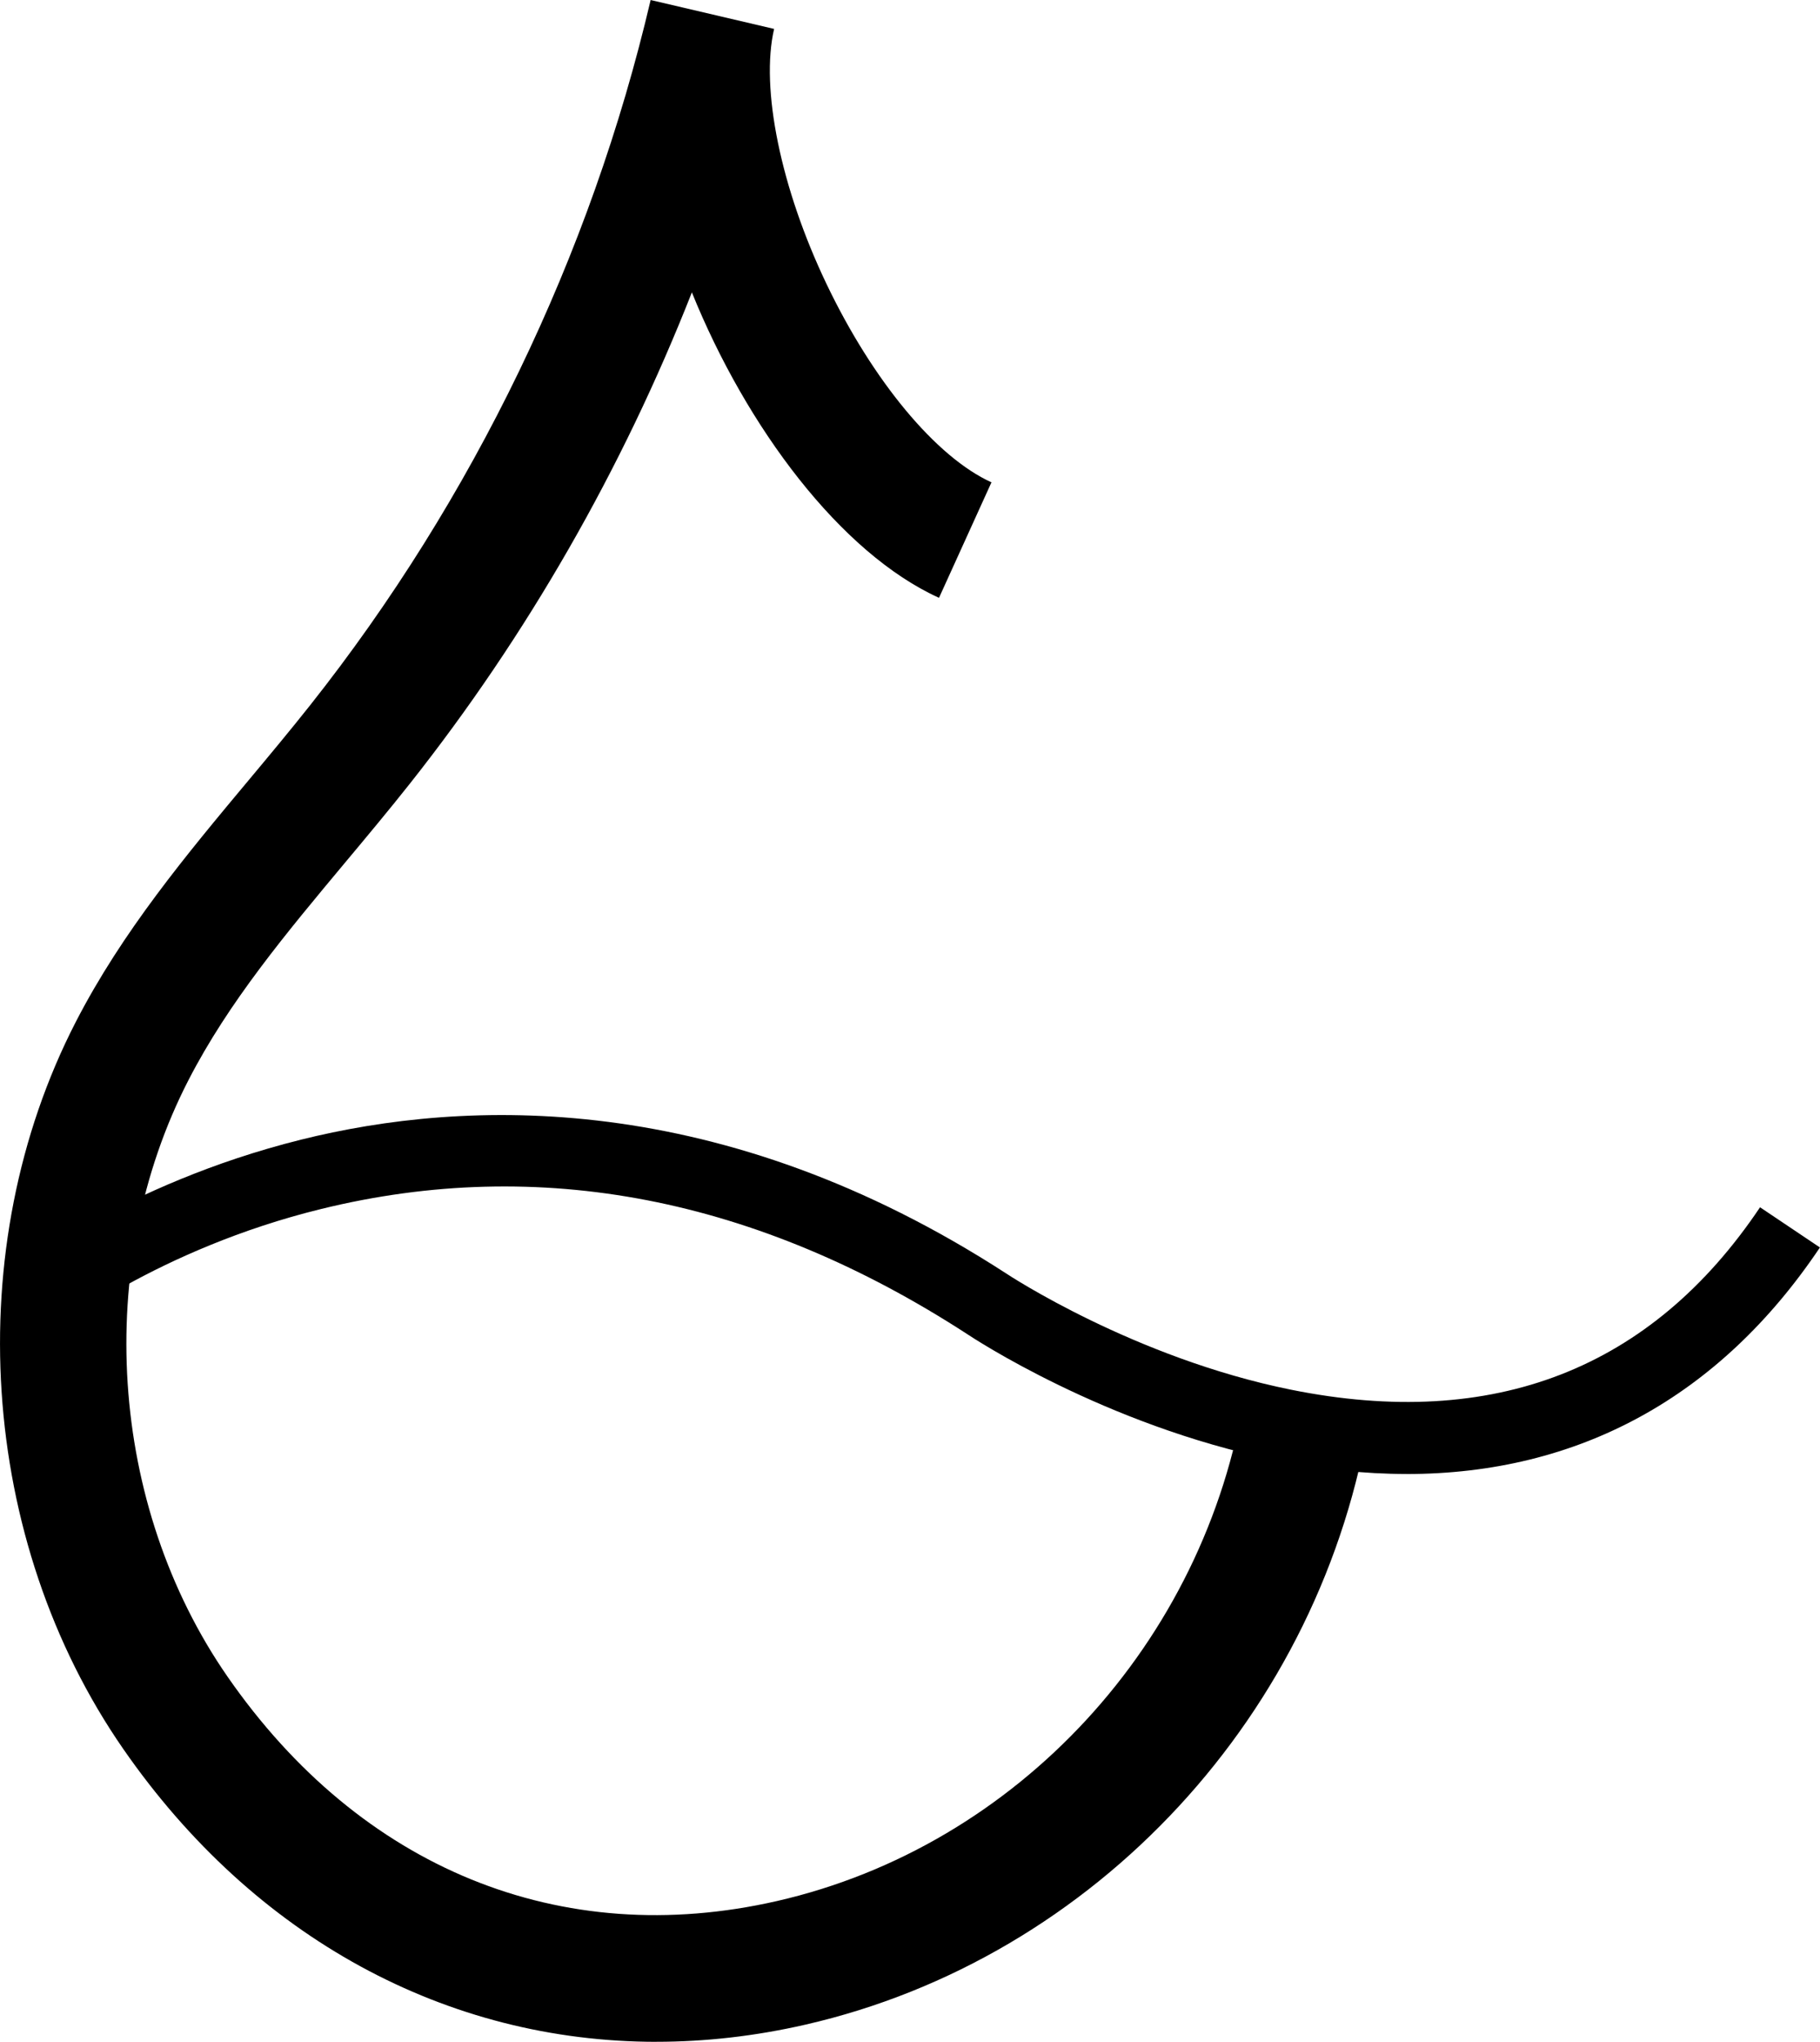
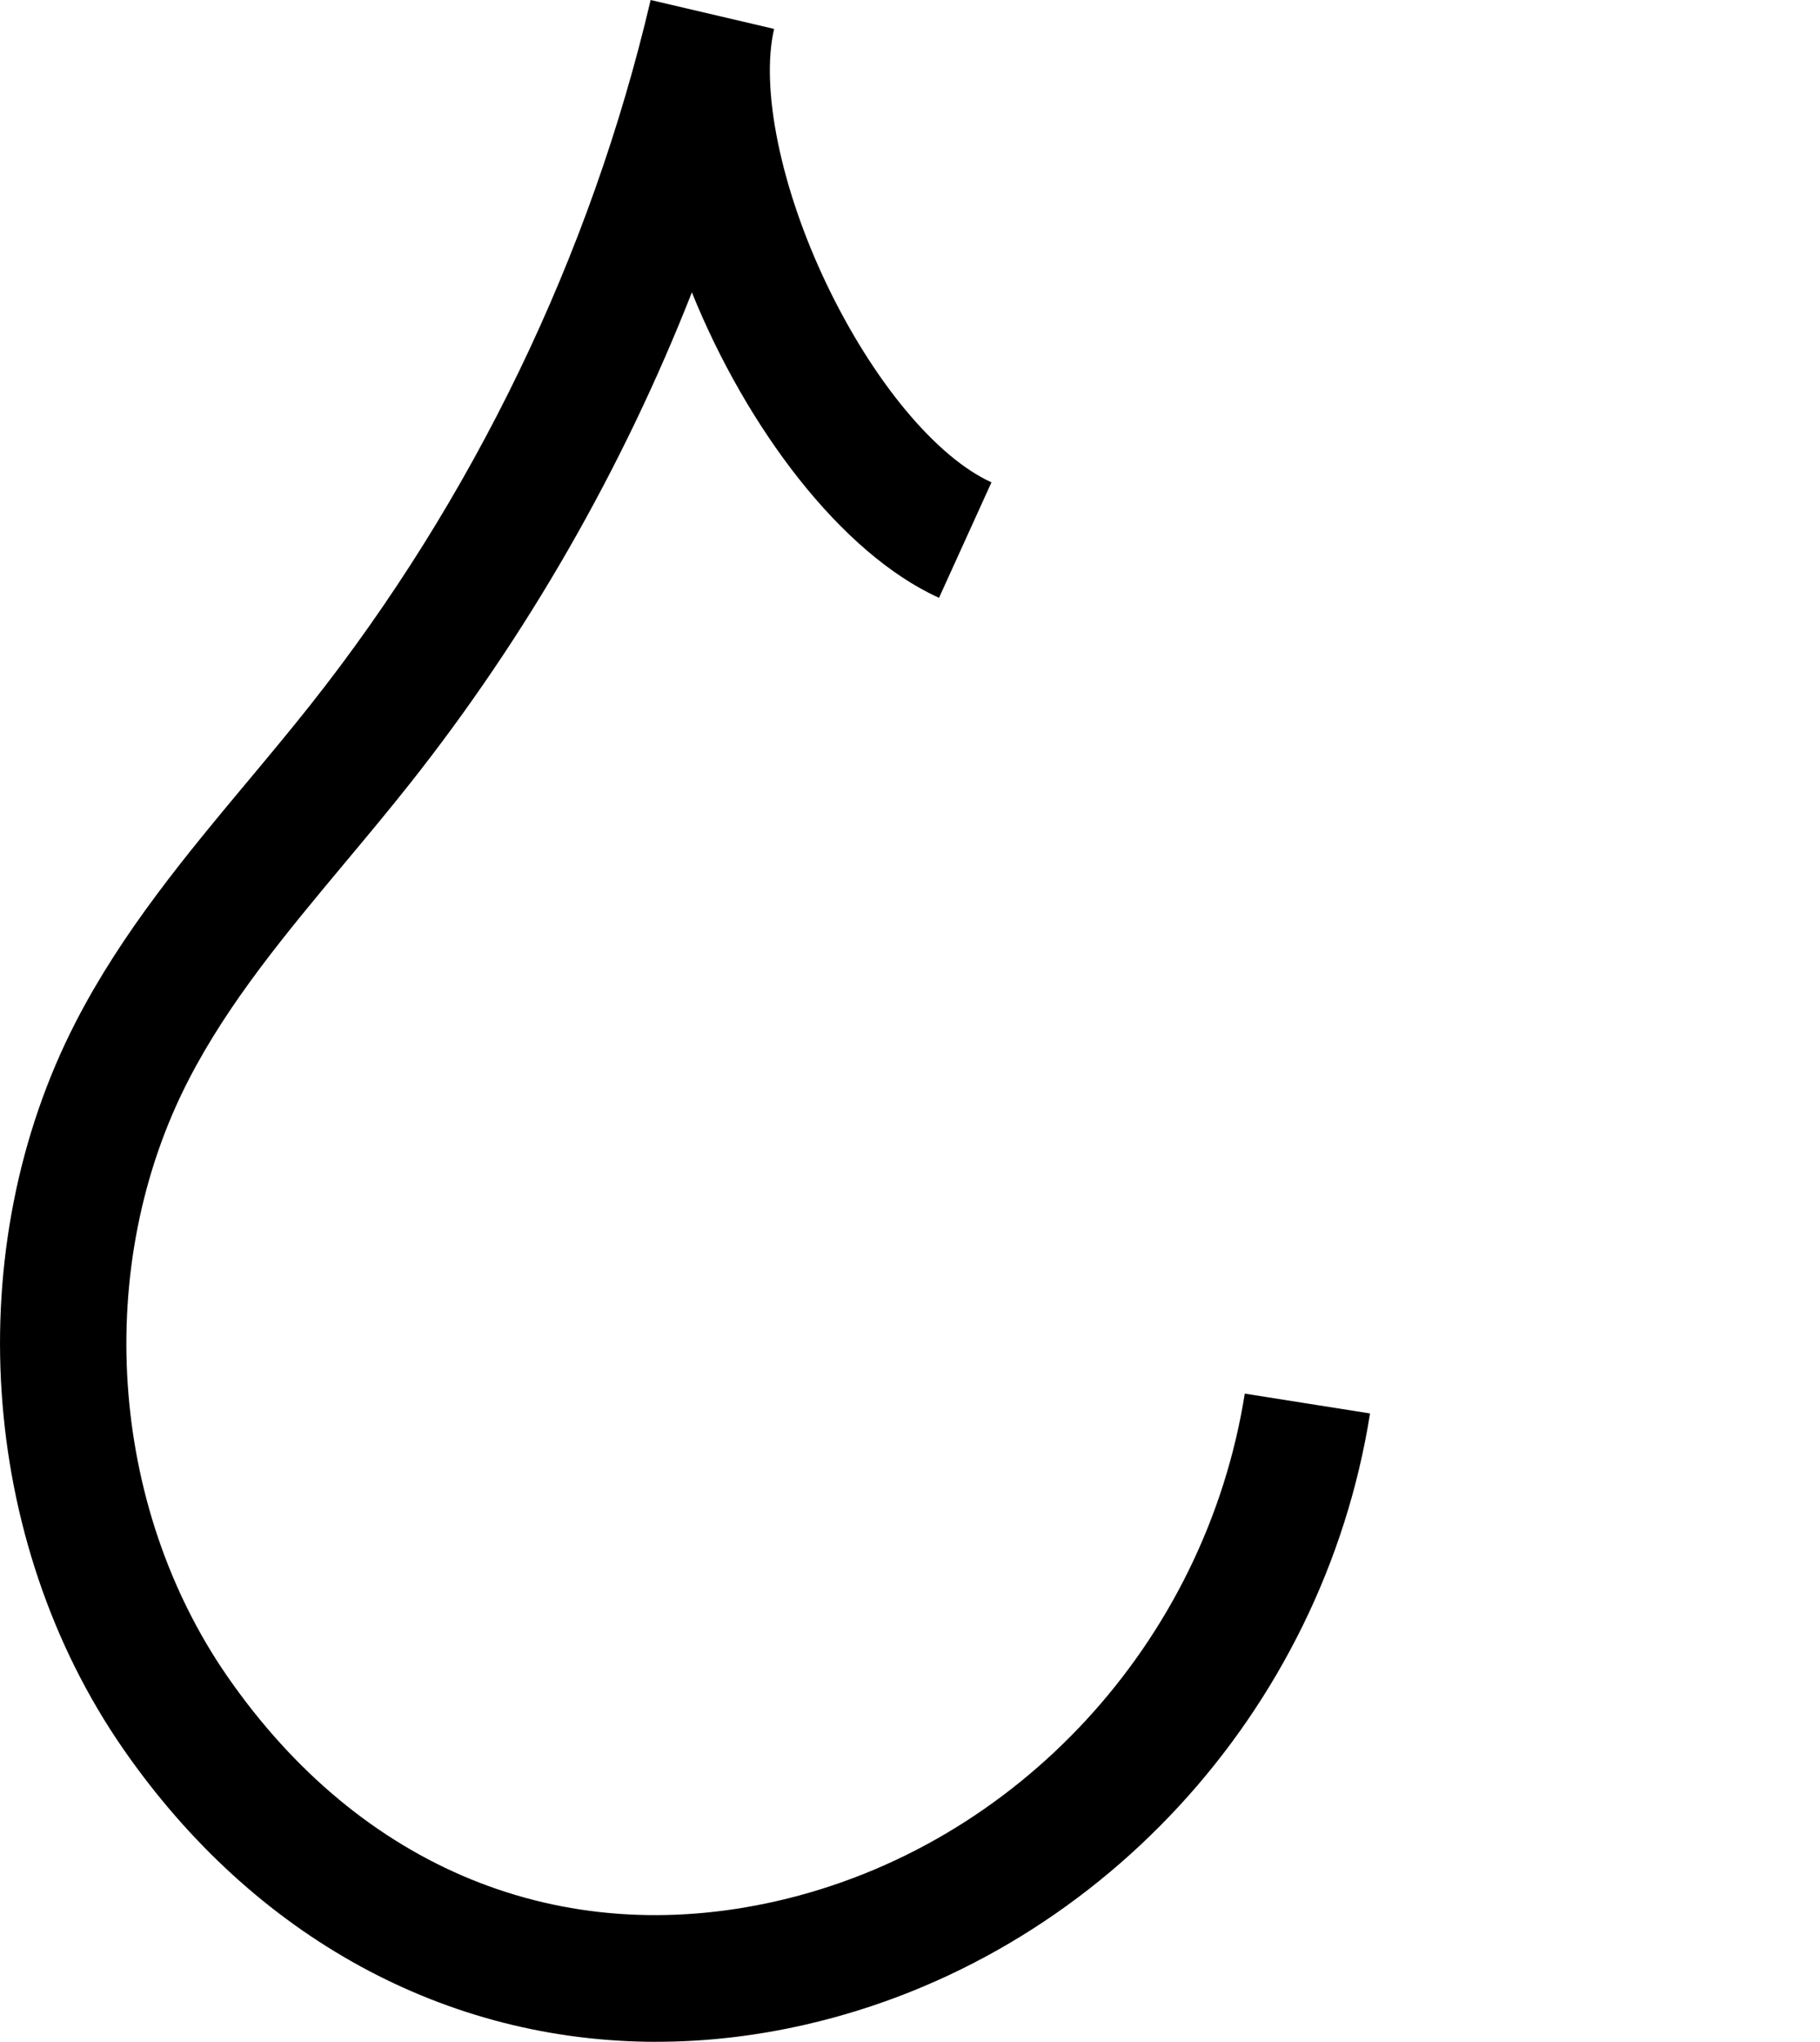
<svg xmlns="http://www.w3.org/2000/svg" viewBox="0 0 456.53 512">
  <defs>
    <style>
      @media (prefers-color-scheme: dark) {
        .cls-1 {
          fill: #03abf6;
        }
      }
      @media (prefers-color-scheme: light) {
        .cls-1 {
          fill: #005BB5;
        }
      }
    </style>
  </defs>
  <path class="cls-1" d="M164.69,512c-52.58,0-100.86-25.97-133.76-73.42-36.31-52.37-41.11-125.63-11.94-182.29,11.69-22.71,27.83-42.03,43.43-60.71,5.14-6.15,10.45-12.52,15.43-18.81C118.68,125.2,148.19,64.08,163.2.03c0,0,0-.02,0-.03l30.98,7.25c-3.48,14.87,1.68,39.98,13.15,63.97,11.65,24.37,27.5,43.43,41.37,49.73l-13.16,28.96c-24.74-11.24-48.29-42.76-61.99-76.59-17.4,44.25-41.33,86.04-70.75,123.2-5.24,6.62-10.69,13.14-15.96,19.45-15.16,18.15-29.48,35.29-39.56,54.87-23.94,46.5-20,106.62,9.8,149.6,33.38,48.13,83.6,68.64,137.8,56.26,60.33-13.78,107.49-64.92,117.36-127.24l31.42,4.97c-11.88,75.03-68.82,136.63-141.7,153.28-12.56,2.87-25.03,4.28-37.27,4.28Z" />
-   <path class="cls-1" d="M352.86,369.61c-10.6,0-21.65-1.17-33.13-3.52-42.69-8.74-75.81-30.68-77.2-31.61-52.7-34.17-107.21-44.75-161.93-31.33-41.1,10.07-67,30.64-67.26,30.85l-11.38-14.06c1.15-.93,28.74-22.99,73.49-34.15,41.26-10.29,105.47-12.81,177.02,33.59.42.28,32.03,21.15,71.34,29.09,50.84,10.26,90.43-5.13,117.68-45.74l15.02,10.08c-25.18,37.53-60.62,56.8-103.67,56.81Z" />
</svg>